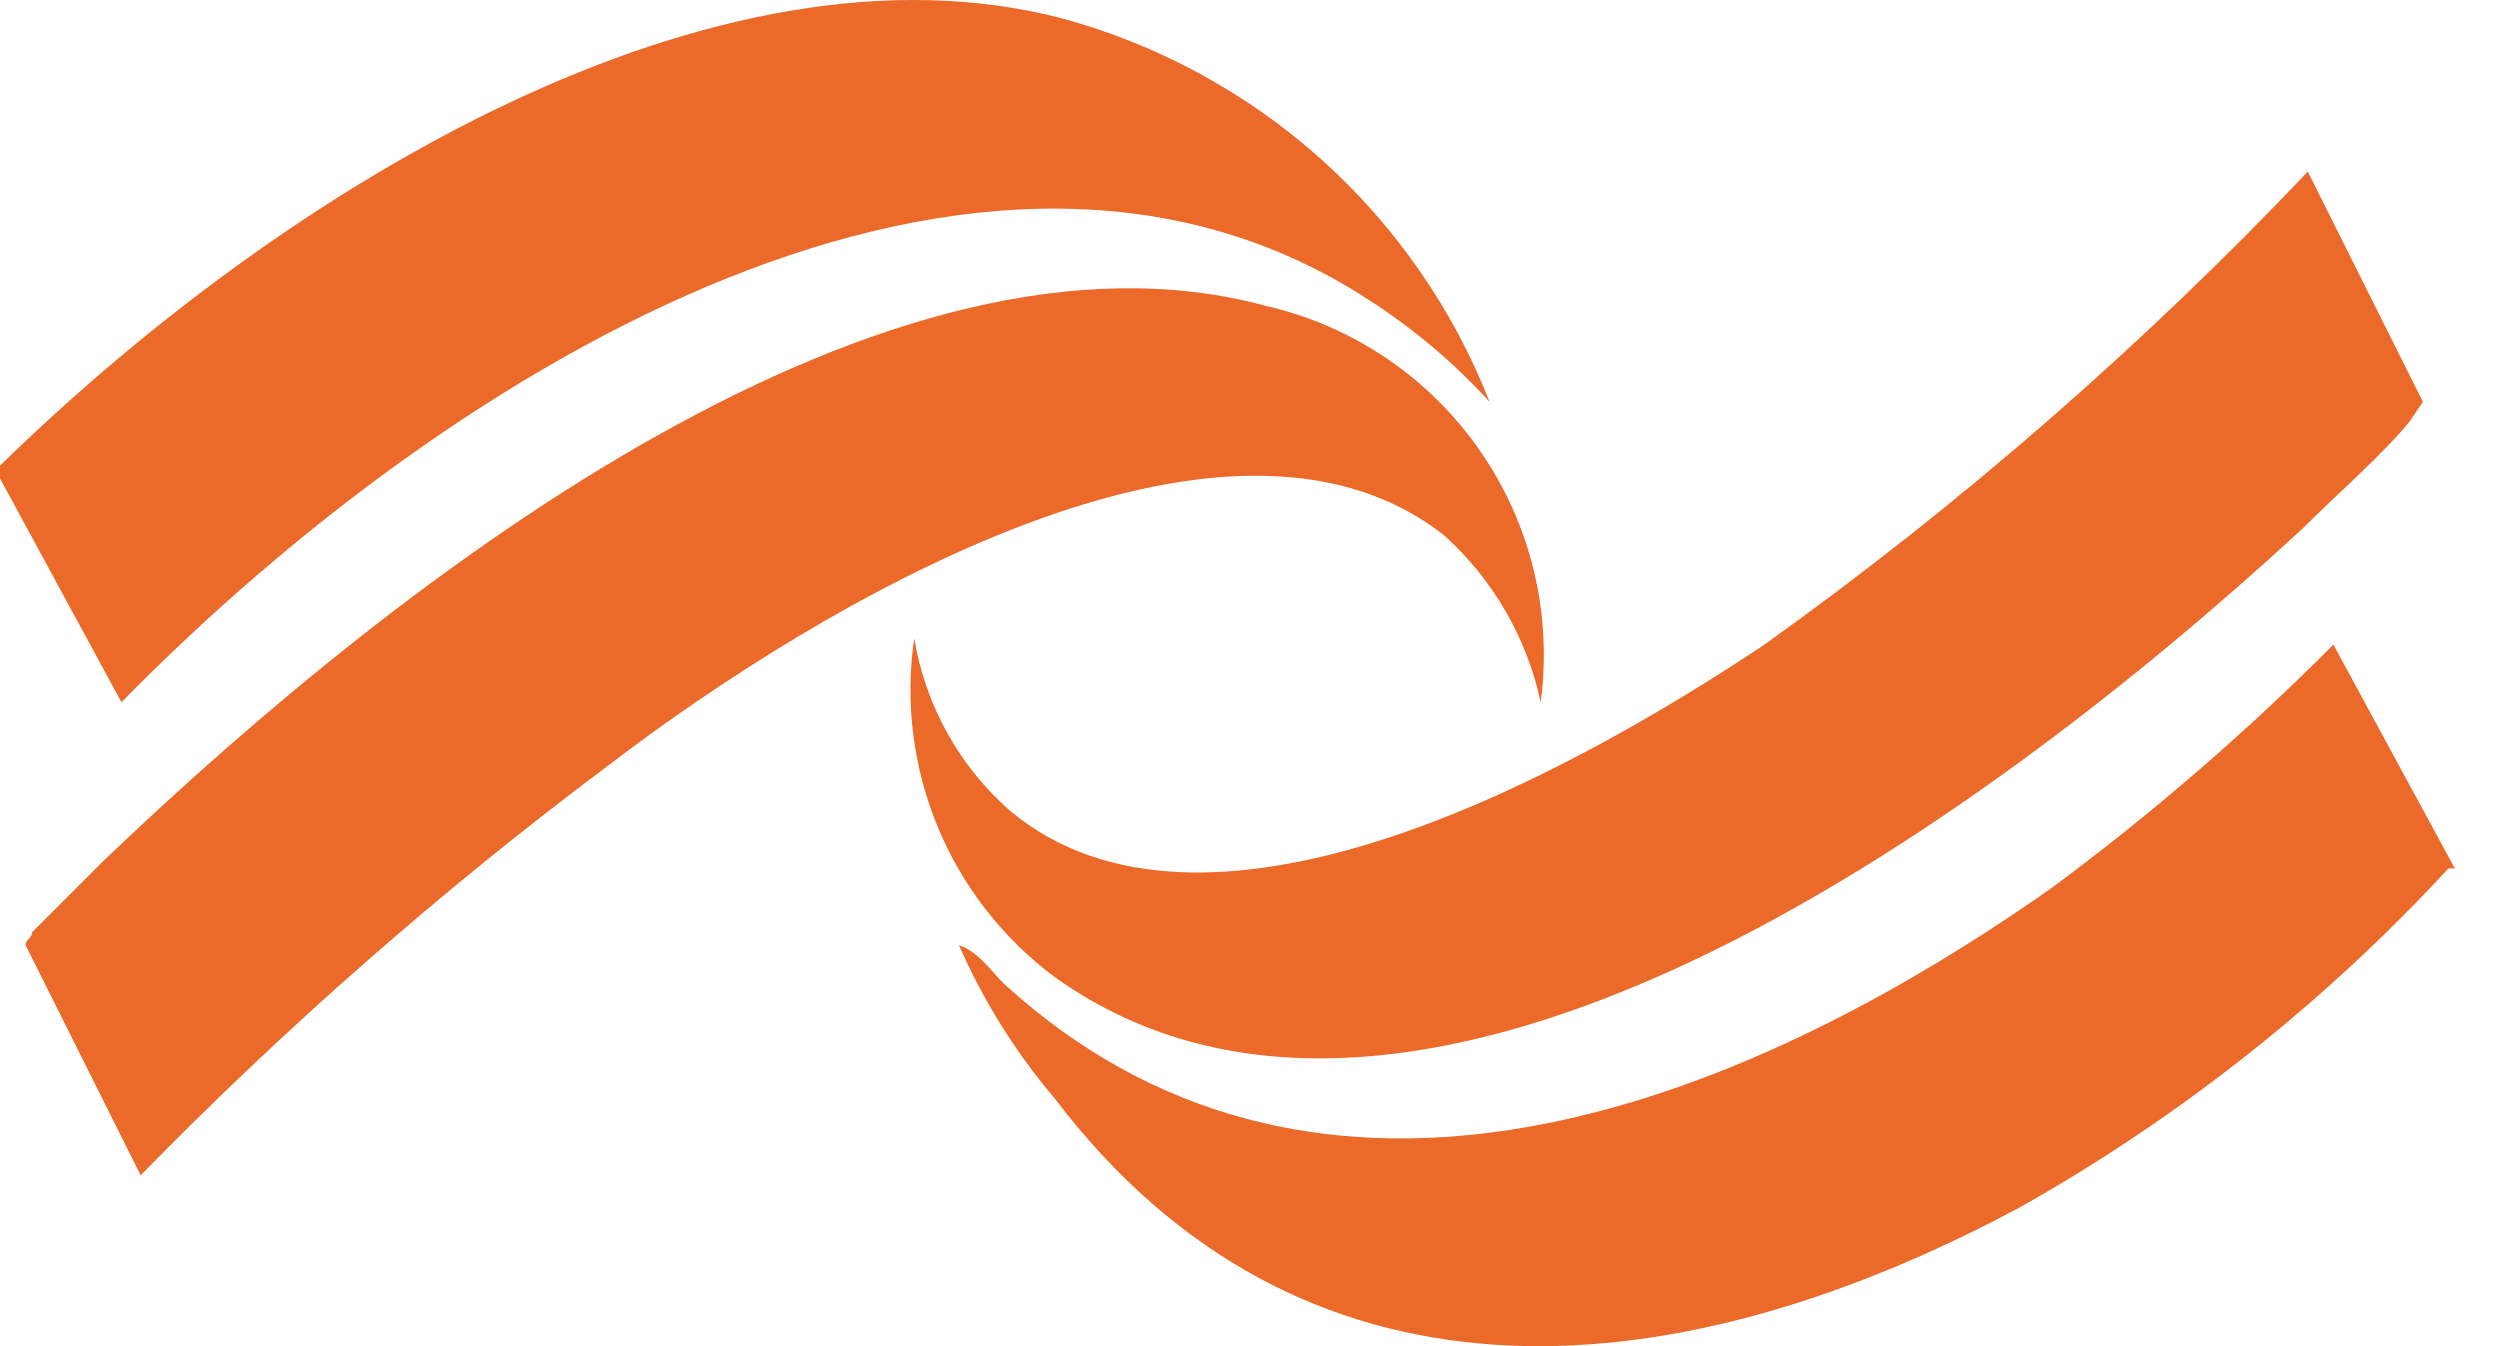
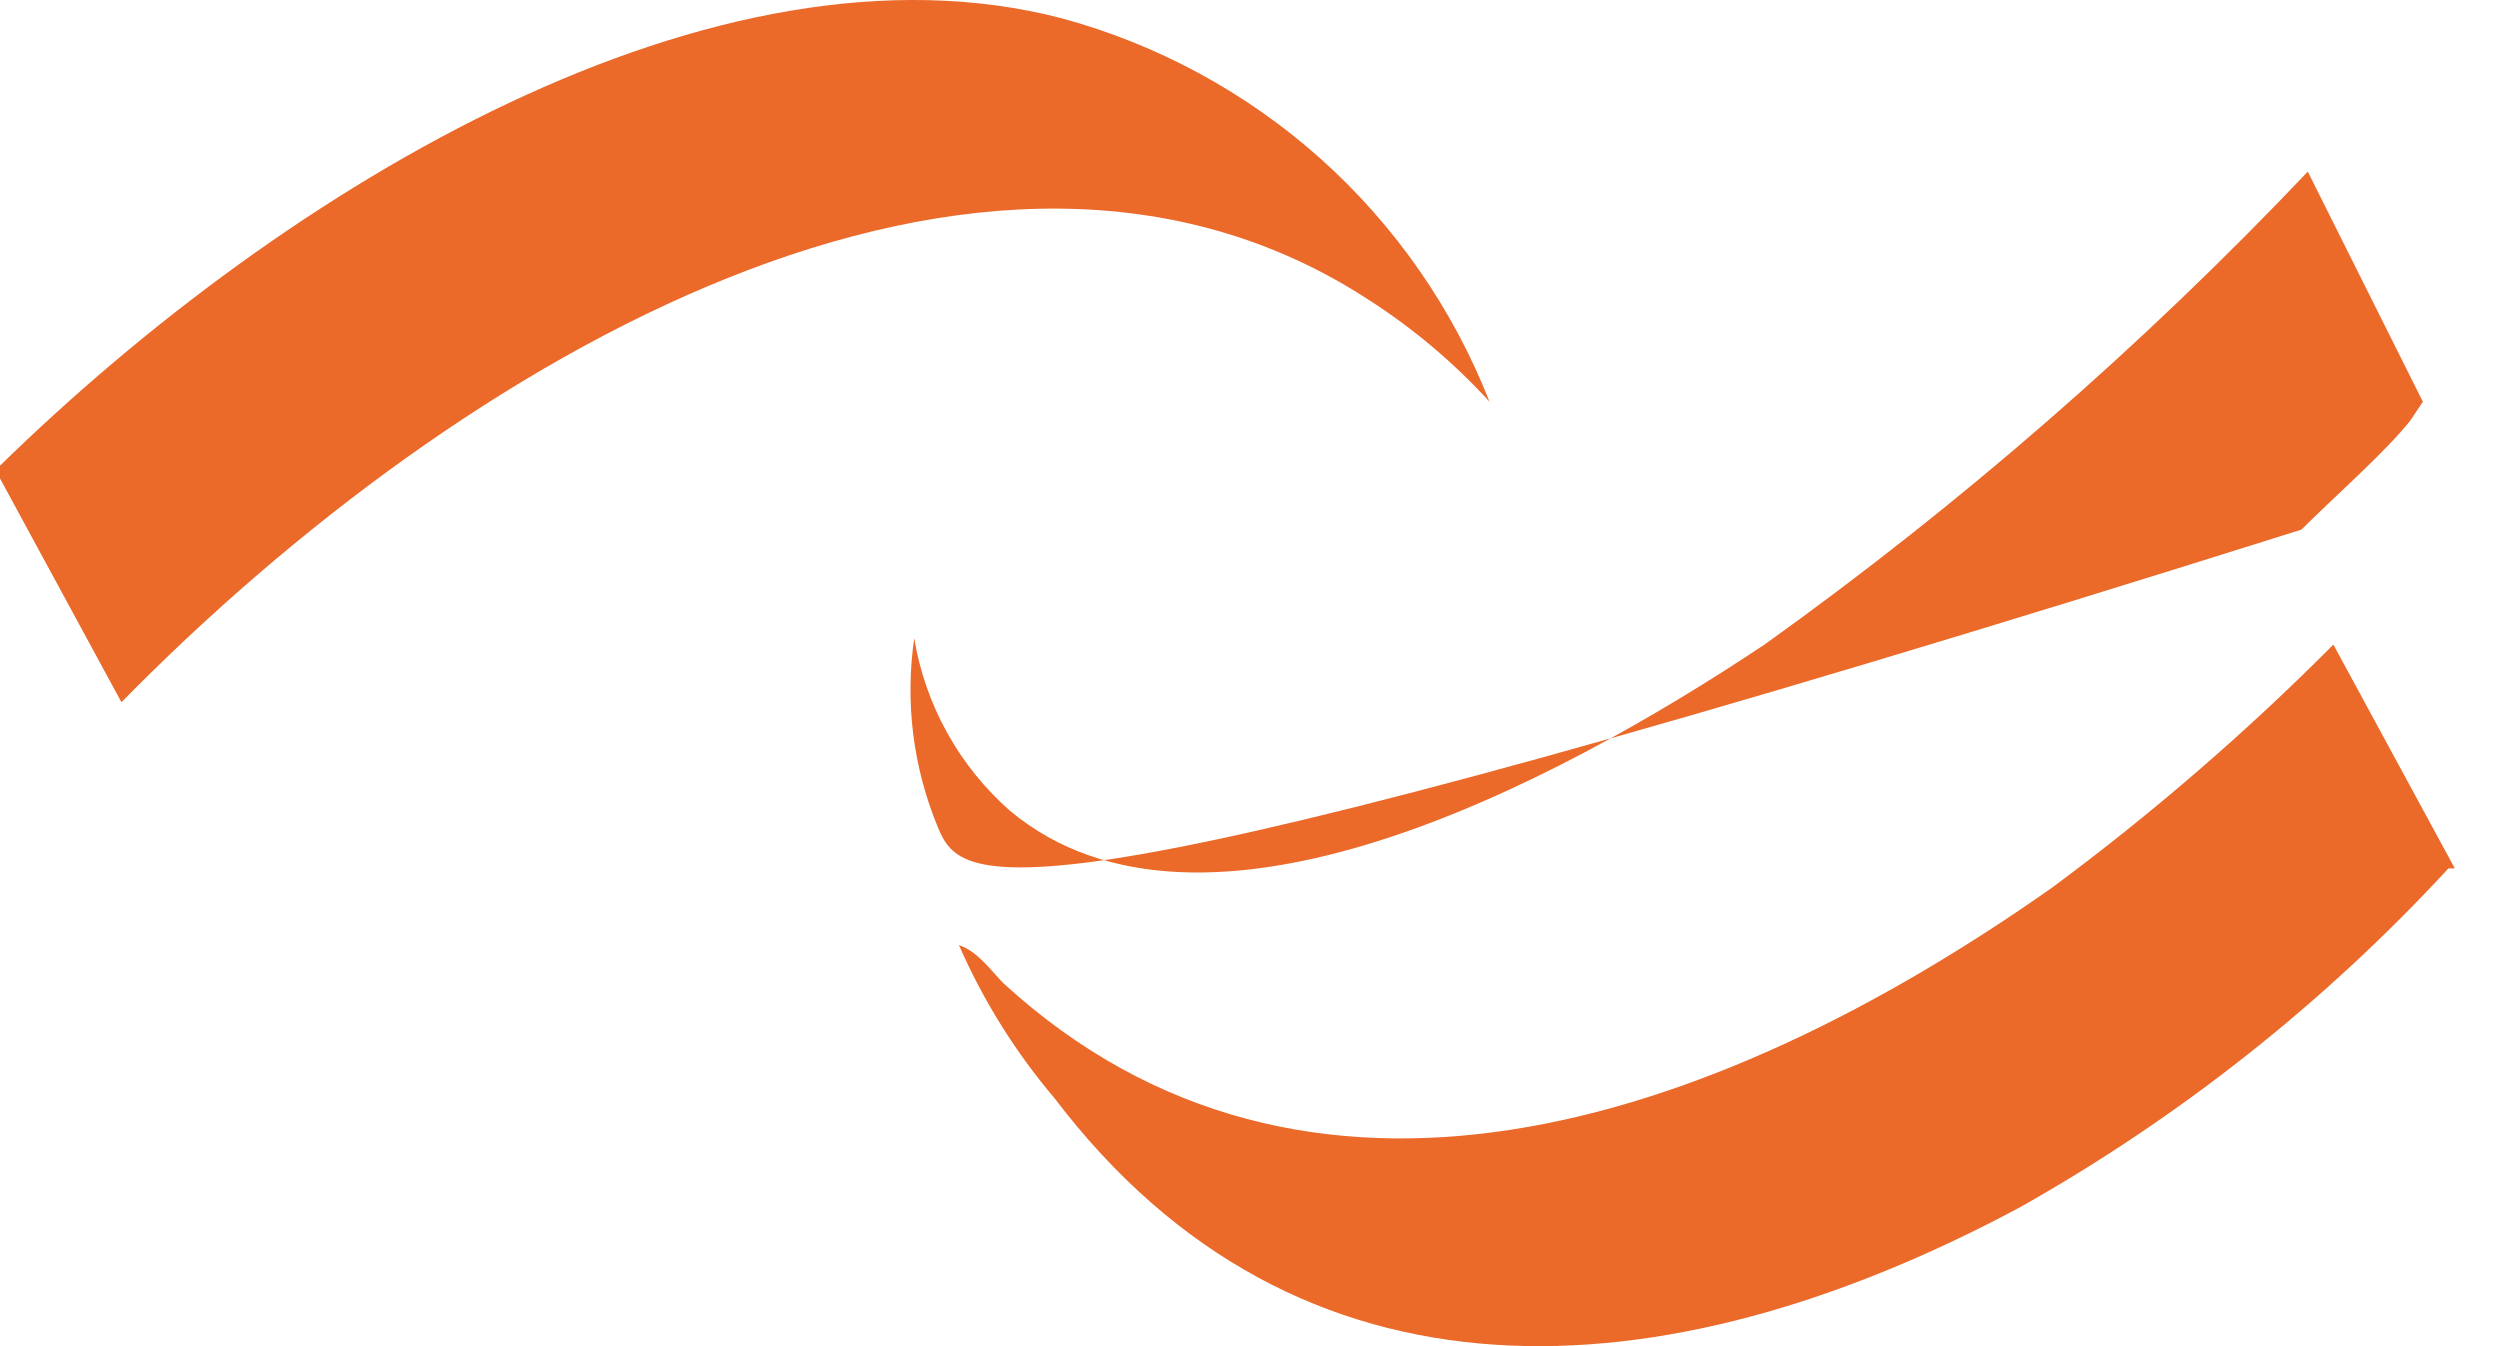
<svg xmlns="http://www.w3.org/2000/svg" preserveAspectRatio="none" width="100%" height="100%" overflow="visible" style="display: block;" viewBox="0 0 26 14" fill="none">
  <g id="CSx99v">
-     <path id="Vector" d="M16.023 7.303C15.88 6.636 15.531 6.032 15.026 5.574C12.765 3.779 8.577 6.239 6.316 7.968C4.592 9.259 2.969 10.682 1.463 12.223L0.266 9.829C0.266 9.763 0.333 9.763 0.333 9.696L1.064 8.965C4.255 5.907 9.242 2.117 13.164 3.181C14.069 3.388 14.863 3.925 15.392 4.688C15.921 5.45 16.146 6.383 16.023 7.303Z" fill="#EB6929" />
    <path id="Vector_2" d="M15.491 4.178C15.118 3.77 14.694 3.412 14.228 3.114C10.239 0.521 4.787 3.713 1.263 7.303L6.08573e-05 4.976V4.843C2.992 1.918 7.446 -0.742 11.037 0.189C12.039 0.46 12.964 0.962 13.738 1.654C14.511 2.347 15.112 3.212 15.491 4.178Z" fill="#EB6929" />
-     <path id="Vector_3" d="M9.508 6.638C9.623 7.333 9.975 7.968 10.505 8.433C12.499 10.095 16.156 8.167 18.35 6.704C20.386 5.248 22.278 3.6 24.001 1.785L25.198 4.178L25.065 4.377C24.799 4.71 24.267 5.175 23.935 5.508C20.544 8.633 14.693 12.821 10.97 10.162C10.431 9.761 10.011 9.222 9.753 8.601C9.496 7.981 9.411 7.303 9.508 6.638Z" fill="#EB6929" />
+     <path id="Vector_3" d="M9.508 6.638C9.623 7.333 9.975 7.968 10.505 8.433C12.499 10.095 16.156 8.167 18.35 6.704C20.386 5.248 22.278 3.6 24.001 1.785L25.198 4.178L25.065 4.377C24.799 4.71 24.267 5.175 23.935 5.508C10.431 9.761 10.011 9.222 9.753 8.601C9.496 7.981 9.411 7.303 9.508 6.638Z" fill="#EB6929" />
    <path id="Vector_4" d="M21.009 12.555C17.286 14.55 13.497 14.749 10.97 11.425C10.562 10.945 10.226 10.407 9.973 9.829C10.172 9.896 10.305 10.095 10.438 10.228C13.563 13.087 17.752 11.757 21.342 9.231C22.379 8.463 23.357 7.619 24.267 6.704L25.53 9.031H25.464C24.172 10.431 22.669 11.62 21.009 12.555Z" fill="#EB6929" />
  </g>
</svg>